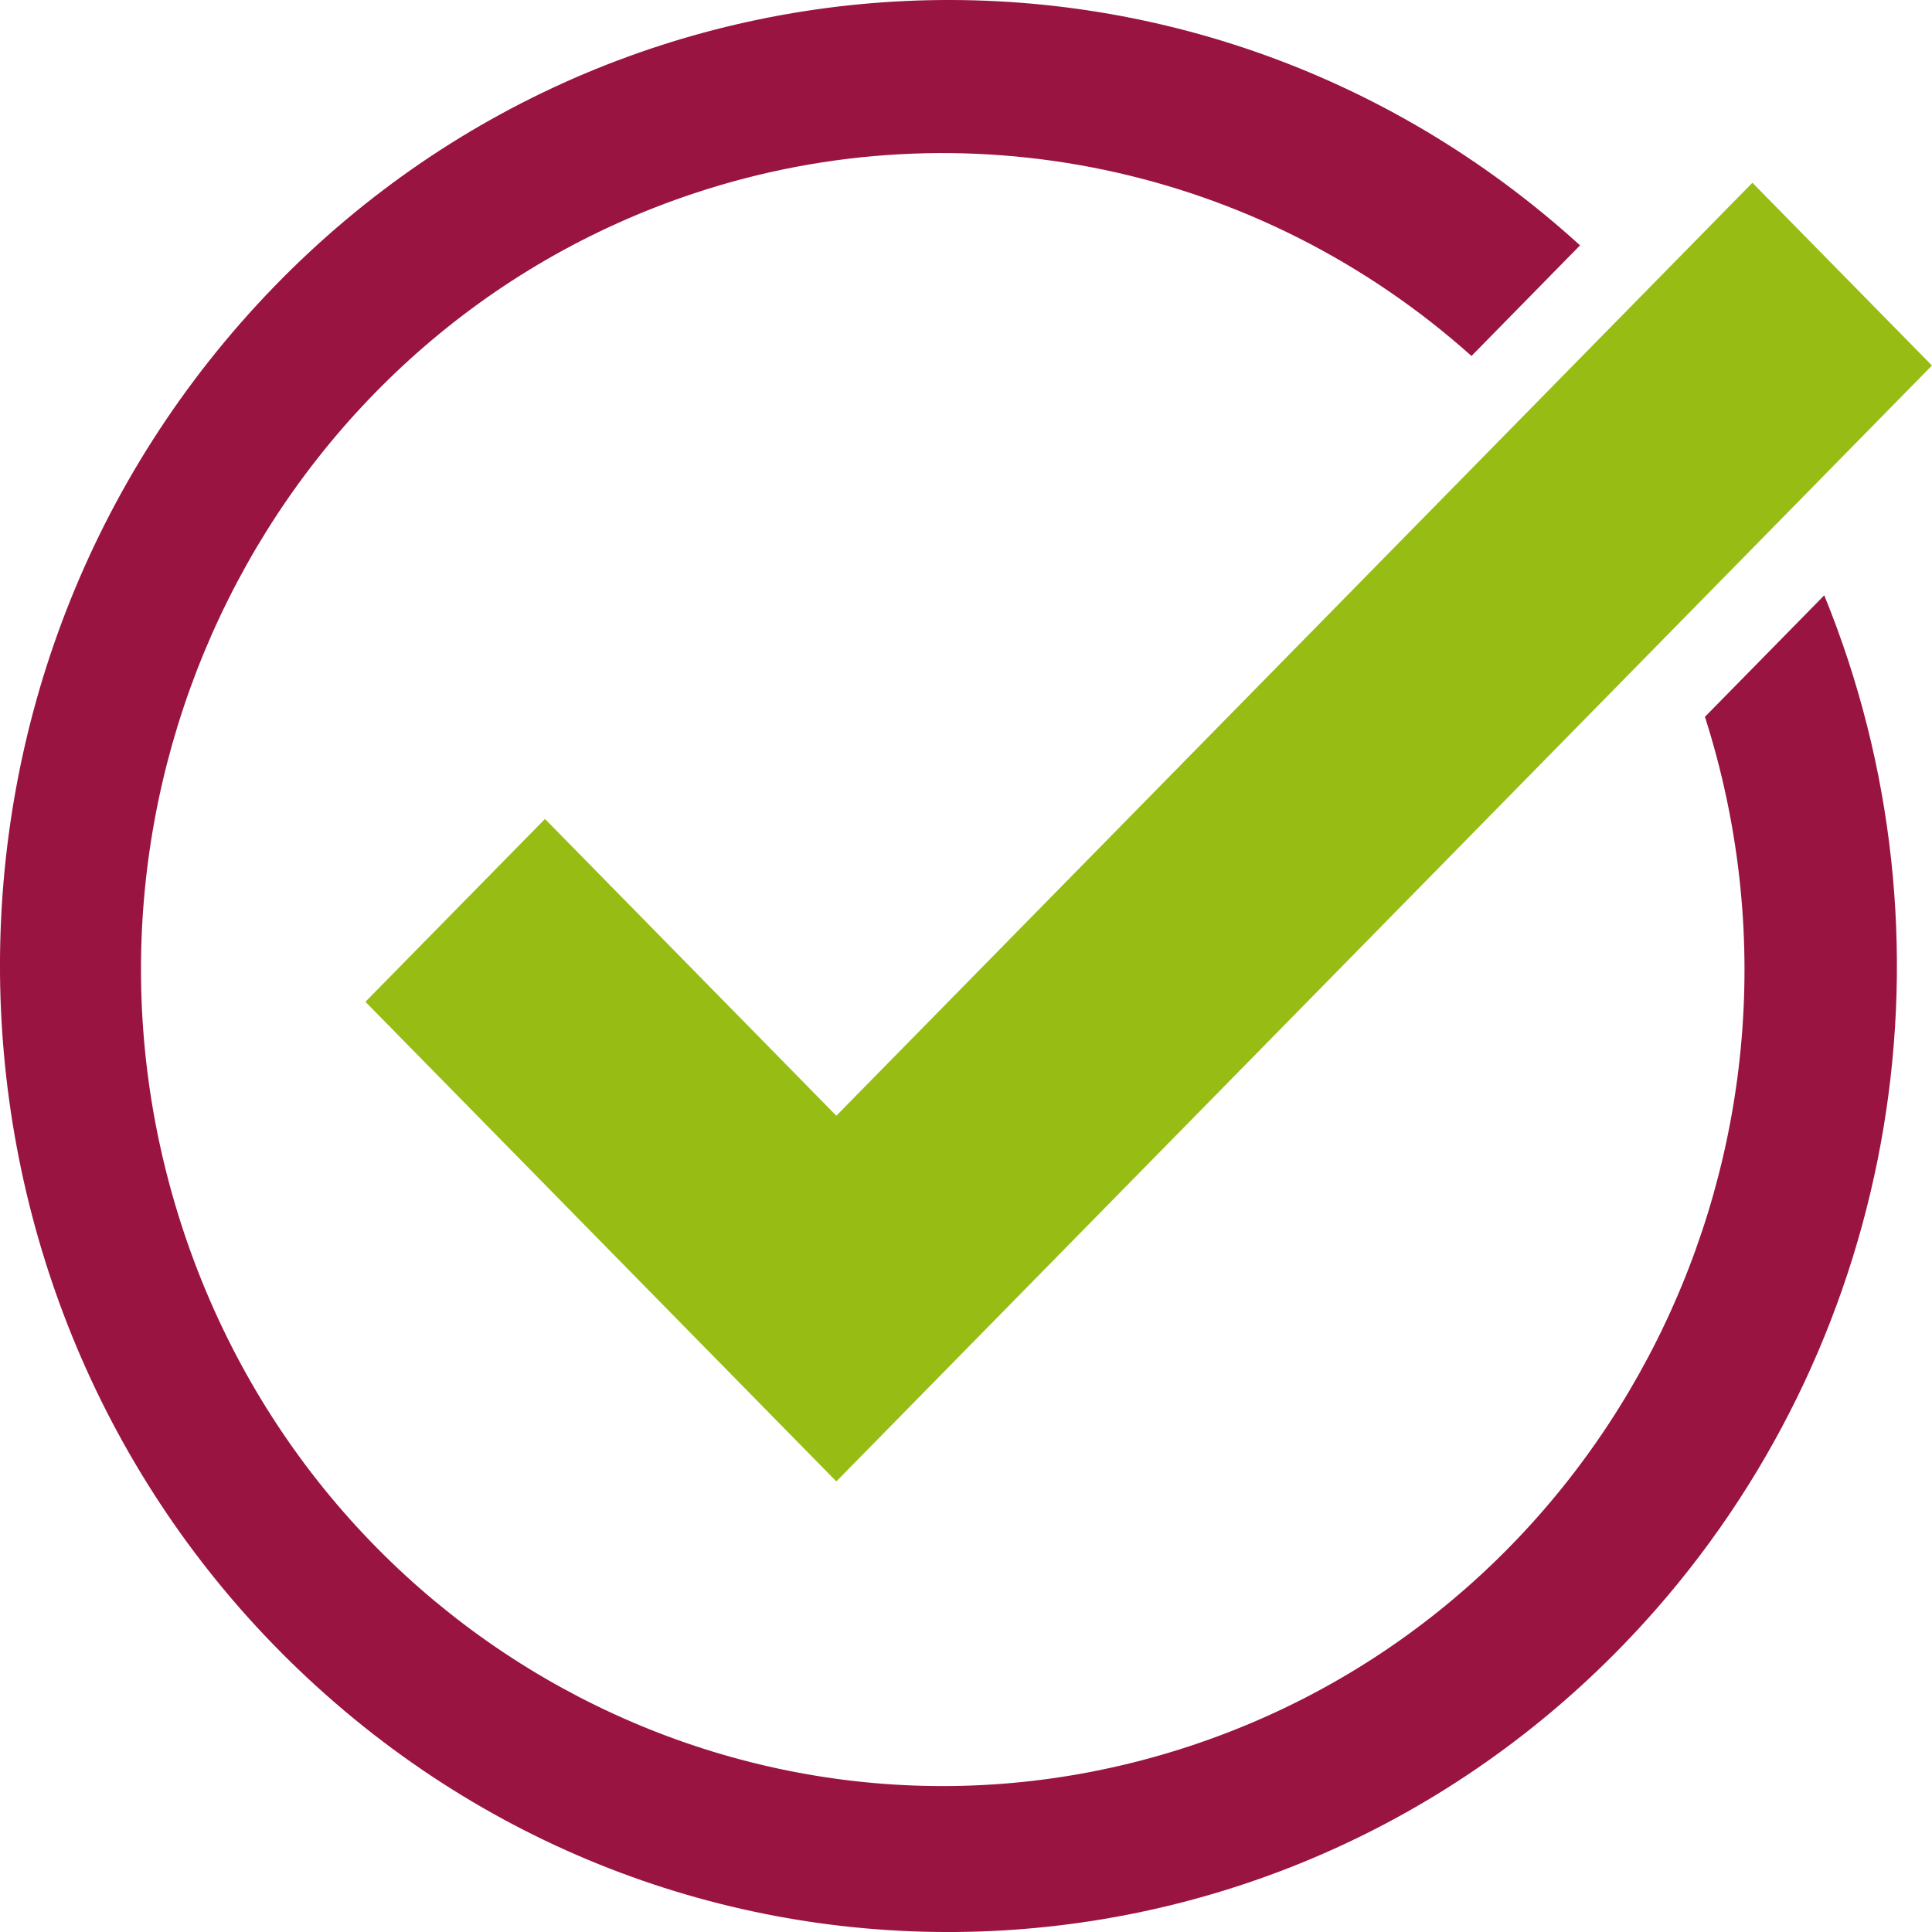
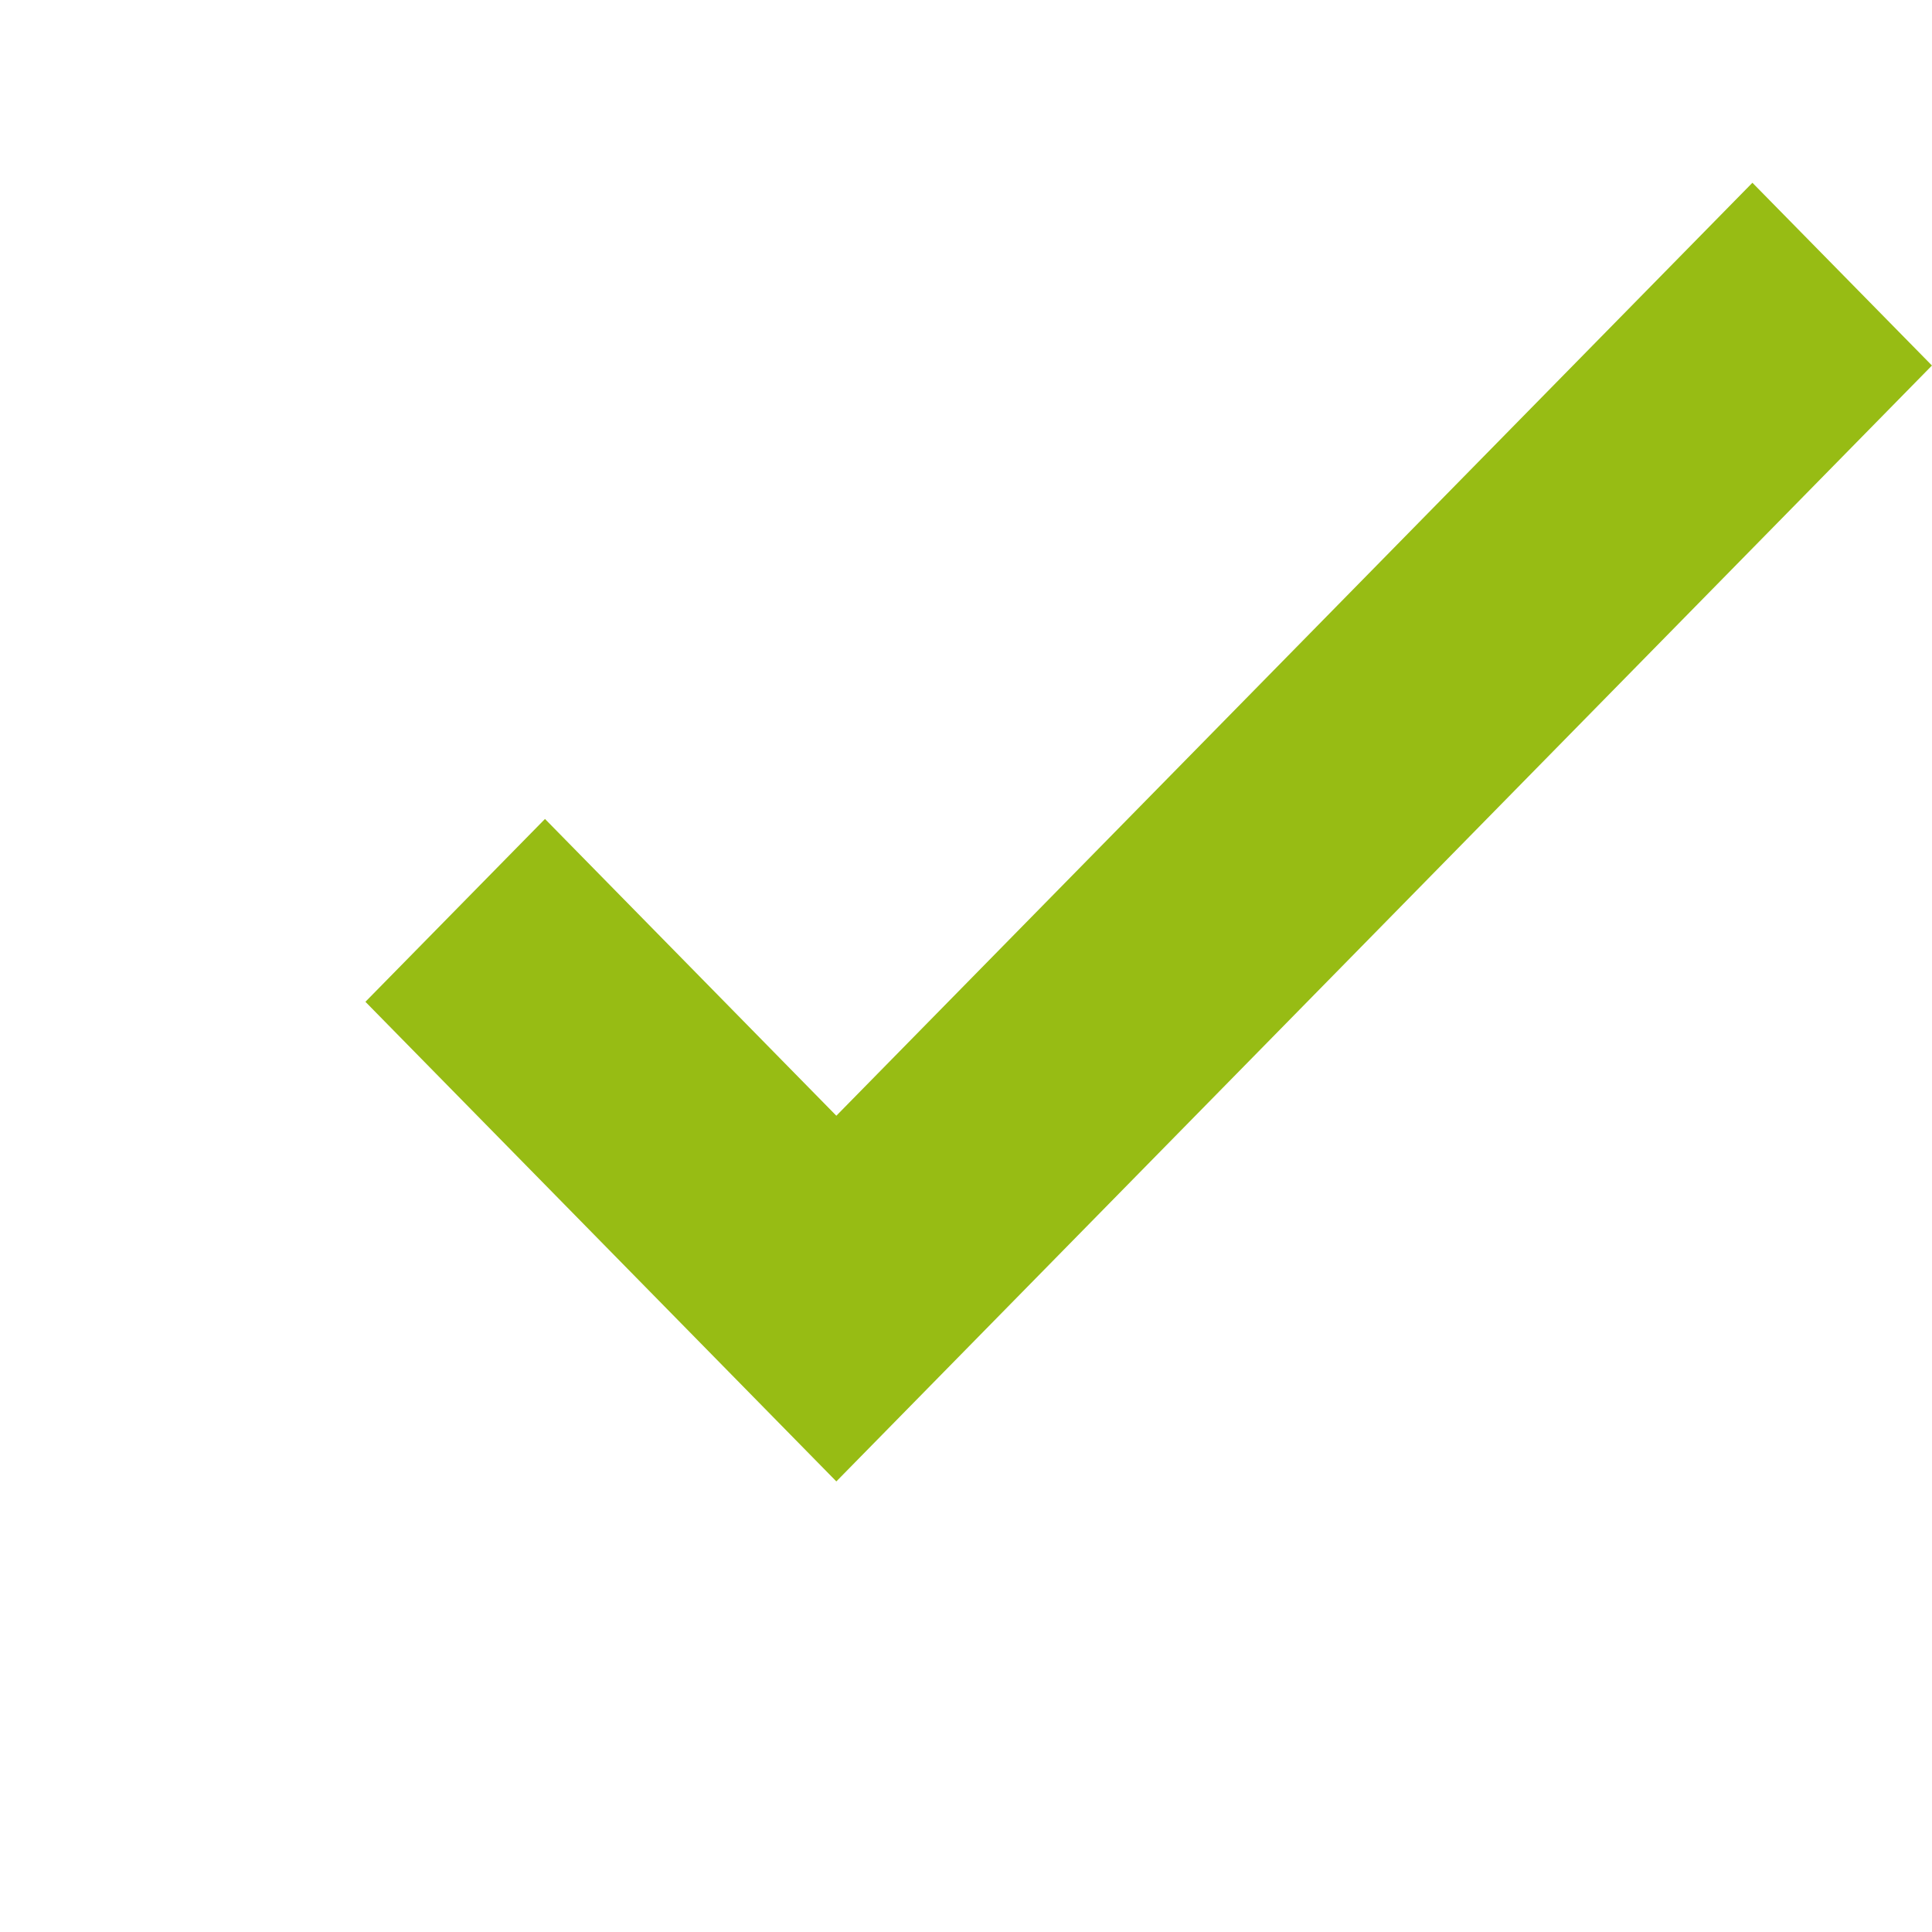
<svg xmlns="http://www.w3.org/2000/svg" width="36" height="36" viewBox="0 0 36 36" fill="none">
-   <path d="M33.992 11.093L31.769 13.357C34.322 21.347 30.033 29.931 22.188 32.53C14.344 35.13 5.916 30.761 3.364 22.771C0.812 14.782 5.101 6.198 12.944 3.599C17.957 1.938 23.458 3.091 27.419 6.633L29.442 4.572C22.162 -2.048 10.989 -1.403 4.489 6.013C-2.011 13.429 -1.378 24.808 5.904 31.428C13.185 38.048 24.357 37.404 30.857 29.988C35.381 24.826 36.6 17.481 33.992 11.092V11.093Z" fill="#9A1441" />
  <path d="M32.653 3.406L15.584 20.79L10.155 15.26L6.809 18.667L15.584 27.604L35.999 6.811L32.653 3.405V3.406Z" fill="#97BC14" />
</svg>